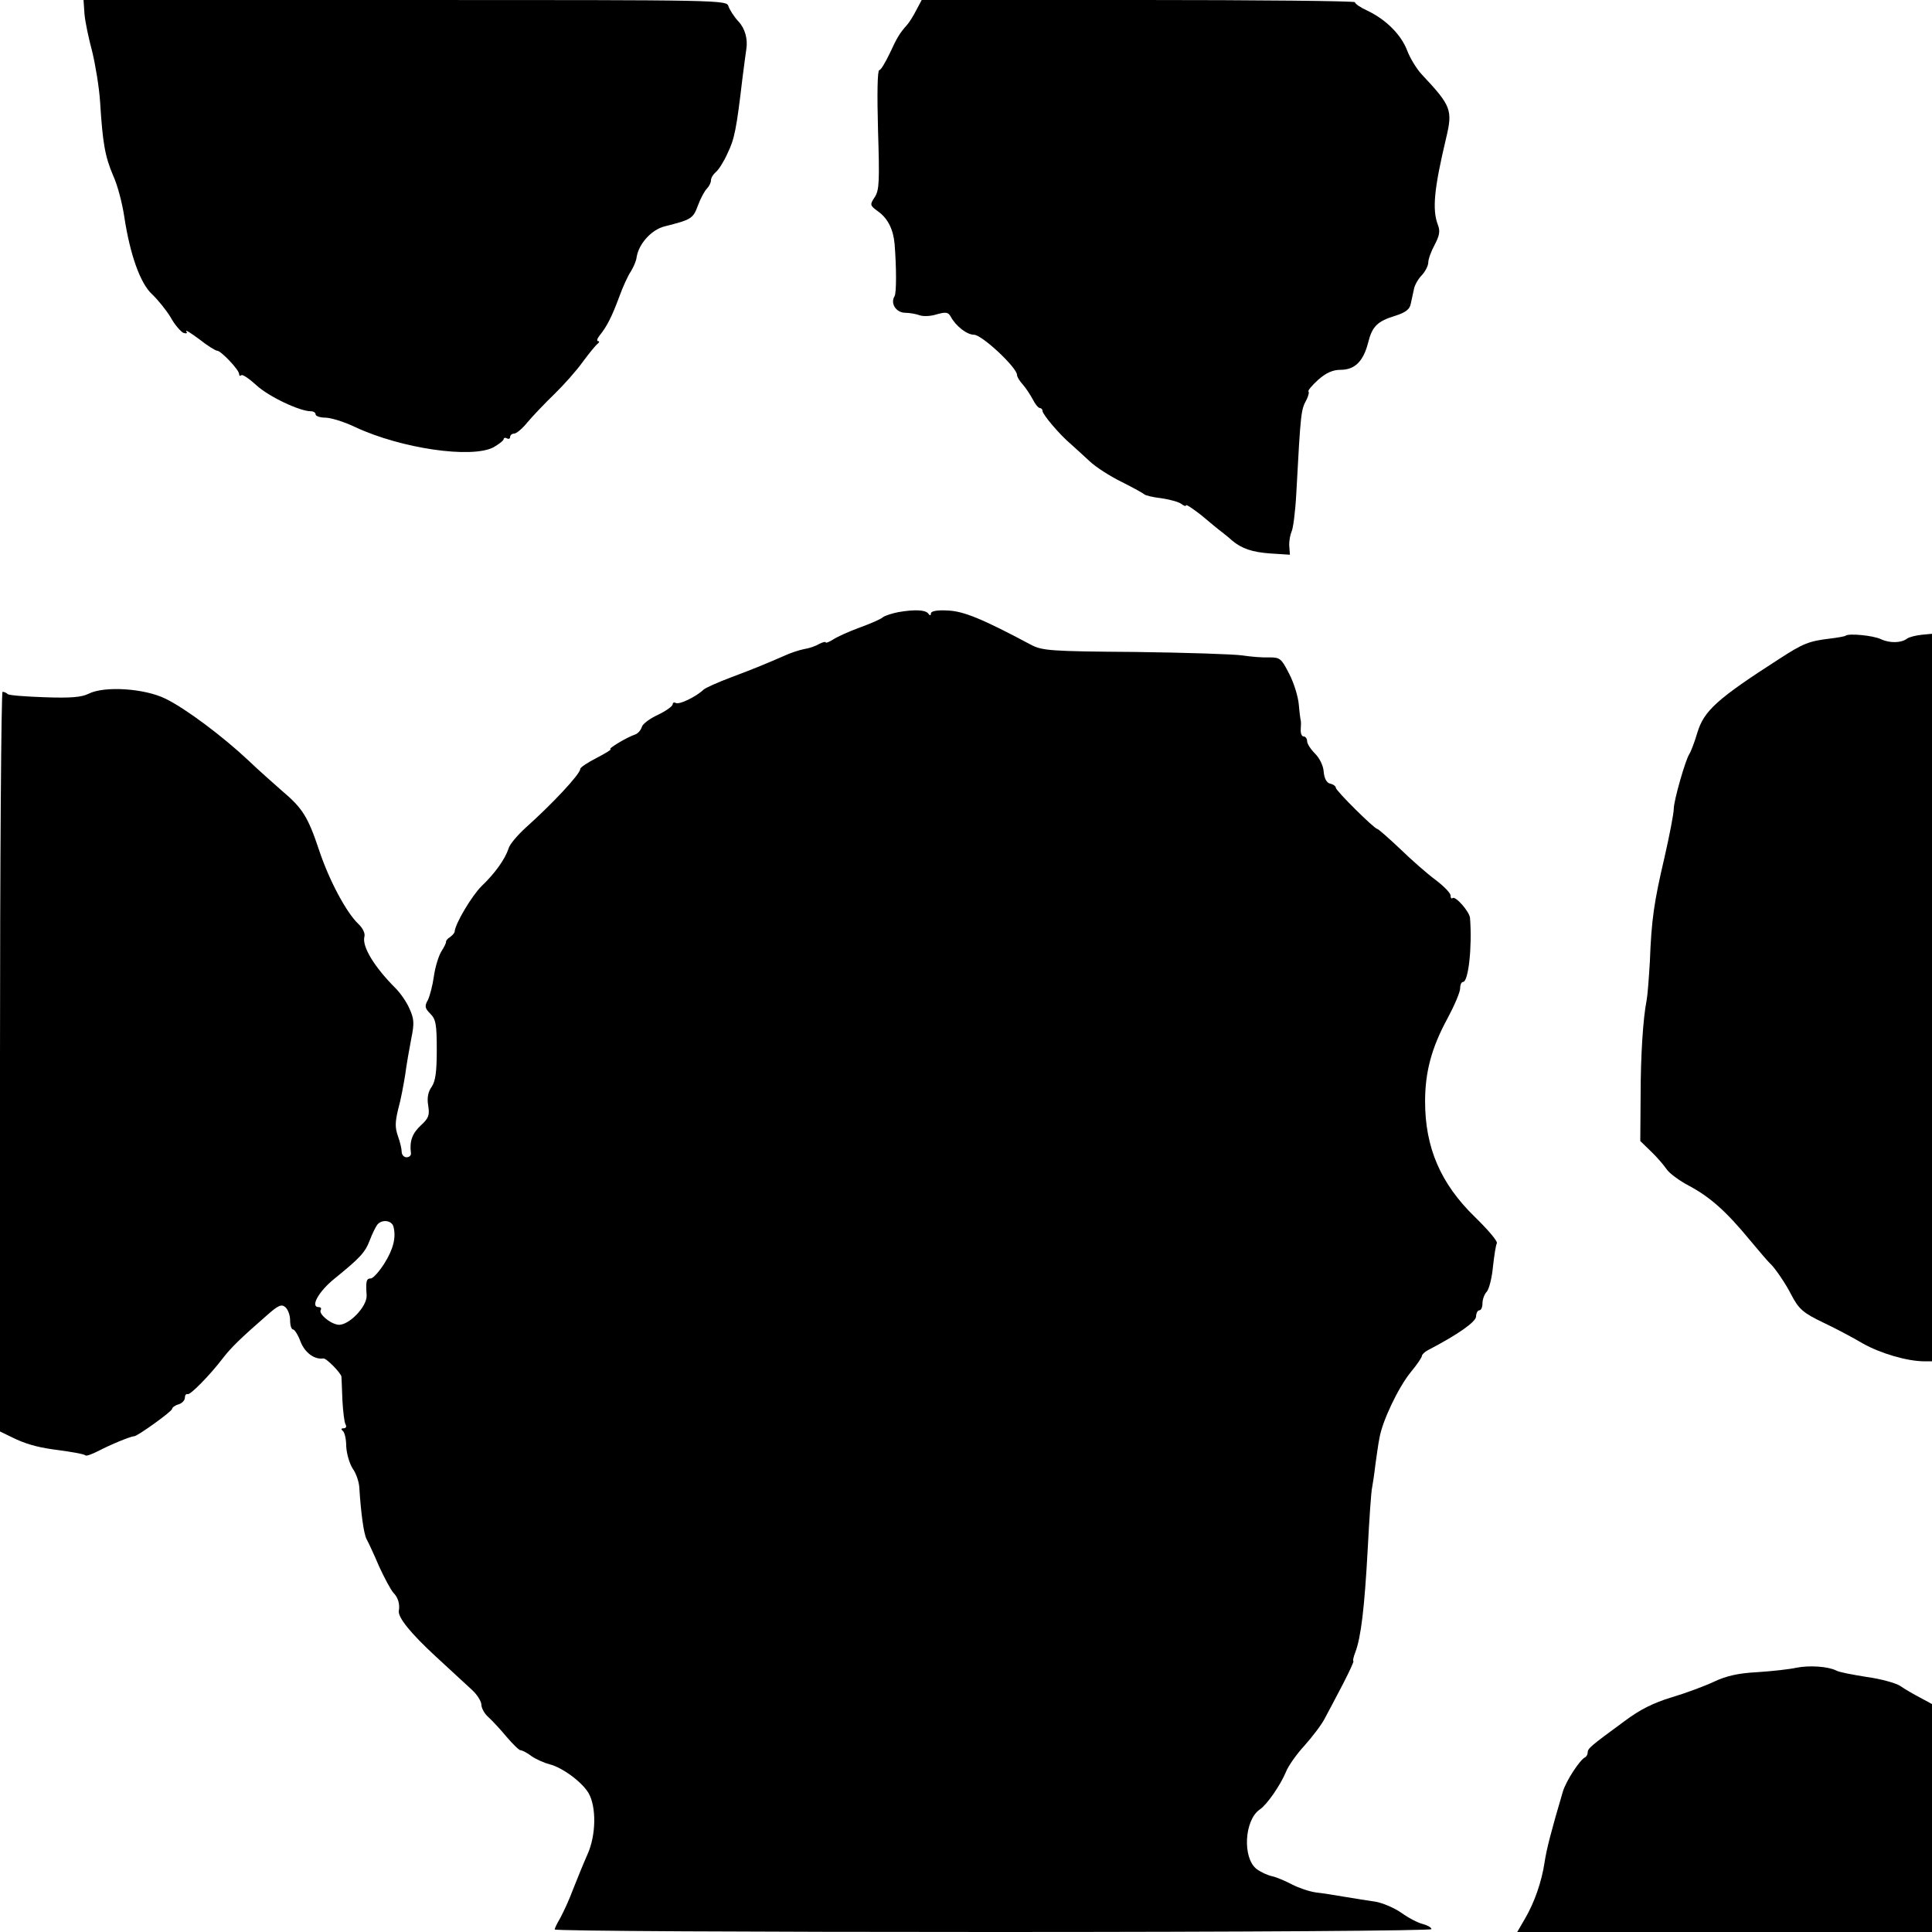
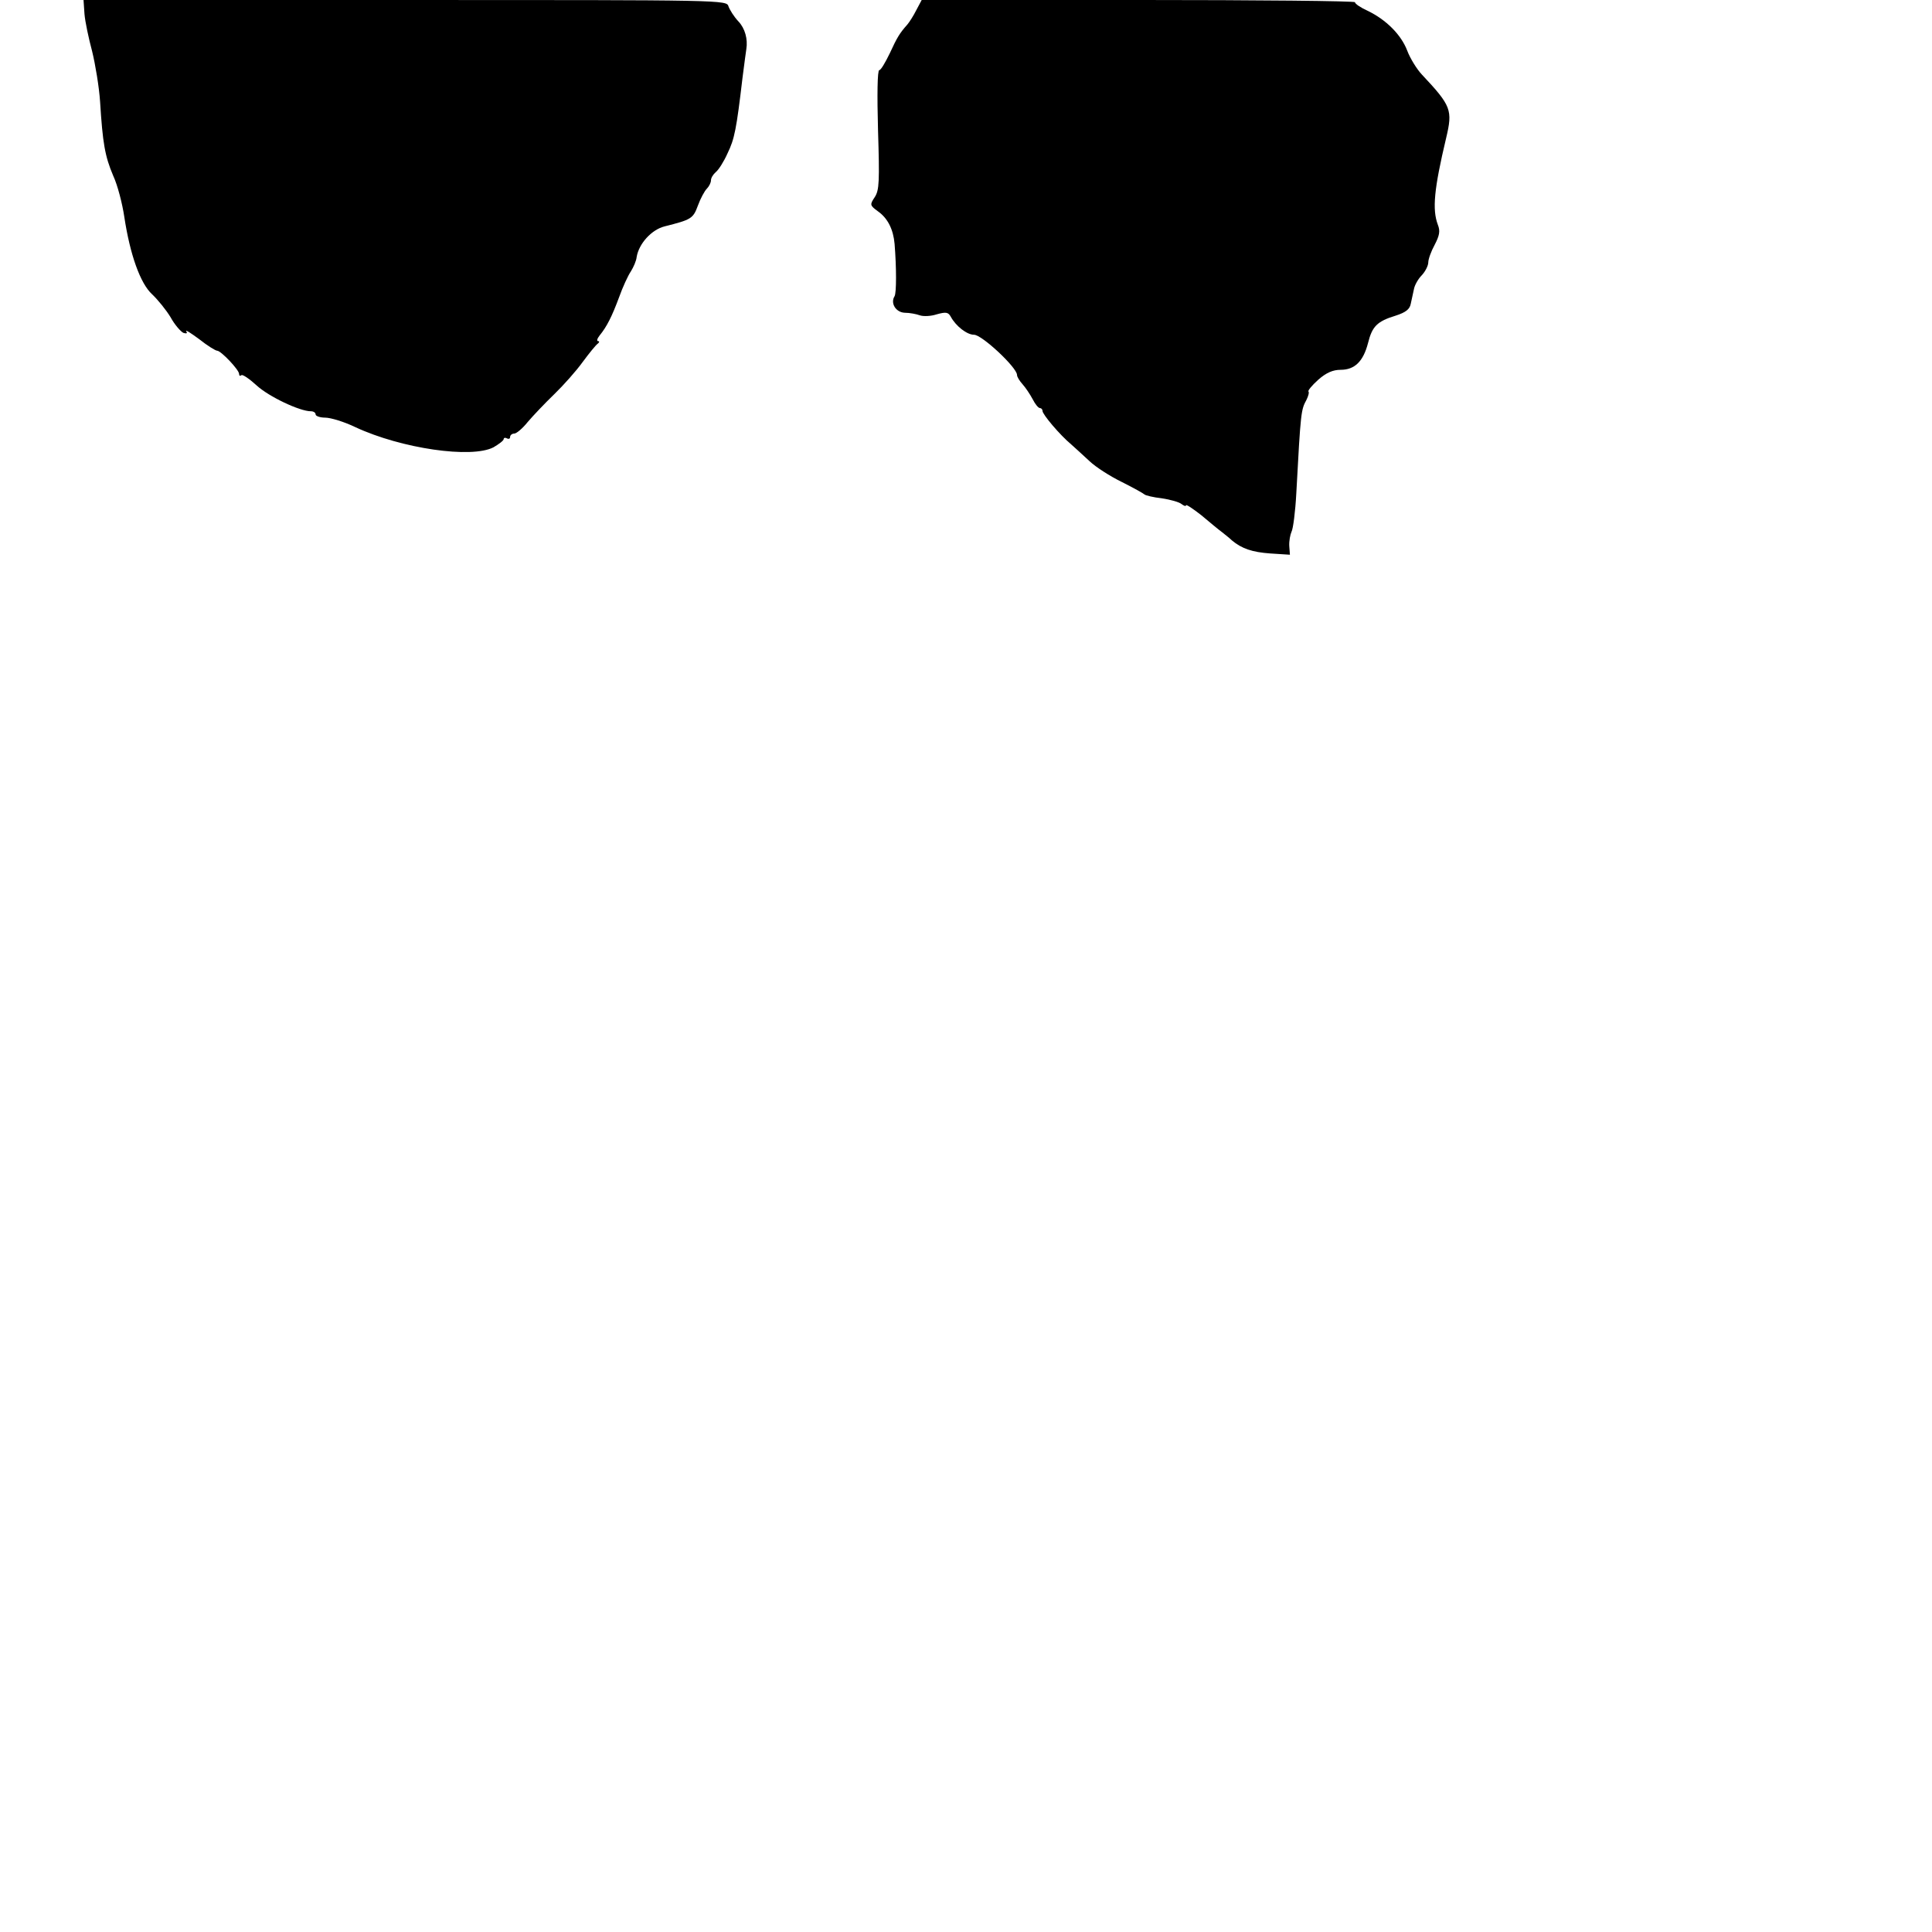
<svg xmlns="http://www.w3.org/2000/svg" version="1.0" width="606pt" height="606pt" viewBox="0 0 606 606" preserveAspectRatio="xMidYMid meet">
  <g transform="translate(0,606) scale(0.1,-0.1)" fill="#000000" stroke="none">
    <path d="M265 6016 c2 -24 13 -76 24 -117 10 -41 22 -112 25 -159 8 -128 15 -170 41 -231 14 -30 29 -89 35 -130 18 -118 50 -208 87 -242 18 -17 44 -49 58 -72 13 -24 32 -45 40 -49 10 -3 14 -2 9 5 -3 6 15 -6 41 -25 25 -20 51 -36 56 -36 12 0 69 -60 69 -73 0 -6 3 -7 7 -4 3 4 25 -11 48 -32 38 -35 135 -81 170 -81 8 0 15 -4 15 -10 0 -5 14 -10 30 -10 17 0 60 -13 95 -30 144 -67 364 -99 433 -63 17 10 32 21 32 26 0 4 5 5 10 2 6 -3 10 -1 10 4 0 6 6 11 13 11 7 0 26 16 42 36 17 20 54 59 83 87 29 28 70 74 90 102 20 27 41 53 47 57 5 4 6 8 1 8 -5 0 -3 8 5 18 22 27 38 58 61 120 11 31 28 68 37 81 8 13 17 33 18 45 7 42 47 86 88 96 83 21 89 24 104 65 8 22 21 46 28 53 7 7 13 19 13 26 0 8 7 19 15 26 9 7 26 34 37 59 22 45 28 76 47 237 6 45 11 86 12 90 5 31 -4 65 -25 87 -14 15 -27 36 -31 47 -6 20 -10 20 -1015 20 l-1008 0 3 -44z" />
    <path d="M2874 6028 c-9 -18 -22 -38 -28 -45 -24 -27 -32 -40 -55 -90 -14 -29 -28 -53 -33 -53 -6 0 -7 -78 -4 -187 5 -162 4 -189 -10 -211 -16 -24 -16 -26 10 -45 31 -22 48 -57 52 -102 6 -75 6 -153 0 -164 -14 -22 4 -51 32 -52 15 0 36 -4 47 -8 11 -4 35 -3 53 3 29 8 36 7 44 -7 16 -30 51 -57 73 -57 25 0 135 -103 135 -126 0 -6 8 -19 18 -30 9 -10 23 -31 31 -46 8 -16 18 -28 23 -28 4 0 8 -4 8 -9 0 -11 55 -76 90 -105 13 -12 39 -35 58 -53 19 -18 64 -47 101 -65 36 -18 68 -36 71 -39 3 -3 27 -9 54 -12 27 -4 55 -12 62 -18 8 -6 14 -8 14 -4 0 4 21 -10 48 -31 26 -22 55 -46 66 -54 10 -8 24 -19 30 -25 31 -26 64 -37 120 -41 l62 -4 -2 27 c-1 16 3 36 7 45 5 9 12 63 15 120 14 261 15 262 32 294 6 12 9 24 6 26 -2 3 11 19 31 37 25 22 46 31 70 31 44 0 71 26 86 84 13 52 28 68 87 86 31 10 44 20 47 37 3 13 7 33 10 46 2 12 13 32 25 44 11 12 20 30 20 40 0 10 9 35 20 55 15 29 18 43 10 63 -18 48 -12 112 26 272 21 88 16 101 -76 199 -16 17 -37 51 -46 75 -19 50 -66 97 -124 125 -22 10 -40 22 -40 27 0 4 -306 7 -680 7 l-679 0 -17 -32z" />
-     <path d="M2818 4140 c-20 -4 -43 -11 -50 -17 -7 -6 -40 -20 -73 -32 -33 -12 -70 -29 -82 -37 -13 -8 -23 -12 -23 -9 0 3 -9 1 -21 -5 -11 -7 -33 -14 -47 -16 -15 -3 -43 -12 -62 -21 -53 -23 -88 -38 -168 -68 -40 -15 -78 -32 -85 -38 -24 -23 -77 -48 -87 -42 -6 3 -10 1 -10 -4 0 -6 -21 -21 -46 -33 -26 -12 -49 -29 -51 -39 -3 -9 -12 -20 -21 -23 -25 -8 -88 -46 -77 -46 5 0 -14 -12 -43 -27 -29 -15 -52 -30 -52 -35 0 -16 -87 -109 -172 -185 -25 -23 -50 -52 -53 -65 -11 -33 -42 -77 -85 -118 -30 -30 -83 -118 -84 -143 -1 -4 -7 -11 -14 -16 -8 -5 -13 -11 -13 -15 1 -3 -6 -17 -15 -31 -8 -13 -19 -48 -23 -77 -4 -29 -13 -63 -19 -75 -11 -19 -9 -26 8 -43 17 -17 20 -33 20 -113 0 -69 -4 -98 -16 -116 -11 -15 -15 -34 -11 -58 5 -31 2 -40 -23 -63 -27 -25 -36 -50 -31 -87 1 -7 -5 -13 -14 -13 -8 0 -15 8 -15 17 0 9 -5 31 -12 50 -9 26 -9 43 1 84 8 28 17 77 22 108 4 31 13 82 19 113 10 49 9 62 -6 95 -9 21 -29 49 -43 63 -67 67 -106 131 -98 162 3 10 -5 27 -19 40 -37 35 -91 135 -123 231 -35 105 -52 132 -116 186 -27 24 -75 66 -105 95 -82 77 -197 163 -260 194 -66 33 -193 41 -242 16 -22 -11 -56 -14 -138 -11 -60 2 -113 6 -116 10 -4 4 -11 7 -16 7 -4 0 -8 -522 -8 -1160 l0 -1160 37 -18 c40 -20 78 -31 128 -38 62 -8 99 -15 103 -19 3 -3 21 4 41 14 36 19 101 46 112 46 10 0 119 78 119 86 0 4 9 11 20 14 11 3 20 13 20 21 0 8 4 13 9 11 9 -2 70 60 111 114 25 32 53 60 138 134 35 31 45 35 57 25 8 -7 15 -25 15 -41 0 -16 4 -29 9 -29 5 0 16 -17 24 -39 14 -35 44 -56 71 -52 9 2 55 -45 57 -57 0 -4 2 -37 3 -73 2 -36 6 -71 10 -77 4 -7 1 -12 -6 -12 -8 0 -9 -3 -3 -8 6 -4 11 -26 11 -48 1 -23 10 -54 20 -70 11 -15 20 -42 21 -59 5 -80 14 -147 23 -163 5 -9 23 -47 39 -85 17 -37 37 -74 45 -83 14 -14 21 -35 17 -57 -3 -20 36 -69 115 -142 48 -44 100 -92 116 -107 15 -14 28 -35 28 -45 0 -11 10 -29 23 -40 12 -11 38 -39 57 -62 19 -22 38 -41 43 -41 5 0 21 -8 35 -19 15 -10 40 -21 56 -25 40 -10 101 -55 122 -90 25 -43 24 -132 -3 -192 -12 -27 -32 -76 -45 -109 -12 -33 -31 -73 -40 -90 -10 -17 -18 -33 -18 -37 0 -5 619 -8 1375 -8 799 0 1375 4 1375 9 0 5 -12 12 -27 16 -14 3 -45 19 -67 35 -23 16 -59 31 -81 35 -22 3 -65 10 -95 15 -30 5 -72 12 -92 14 -21 3 -54 14 -75 25 -21 11 -49 23 -63 26 -14 3 -36 13 -49 23 -44 35 -38 152 10 186 23 15 65 76 83 119 7 18 33 55 58 82 25 28 54 66 64 86 11 20 36 68 57 108 20 39 35 71 32 71 -2 0 0 12 6 27 18 47 29 140 39 323 5 96 11 184 14 195 2 11 7 43 10 70 4 28 9 66 13 85 9 53 59 158 98 206 19 23 35 46 35 51 0 4 9 13 19 18 94 49 151 89 151 106 0 10 5 19 10 19 6 0 10 10 10 22 0 12 6 29 14 37 7 9 16 44 19 79 4 35 9 67 12 72 4 6 -28 43 -69 83 -107 104 -156 217 -156 362 0 92 20 168 70 260 22 41 40 83 40 95 0 11 4 20 9 20 17 0 29 111 22 200 -1 20 -46 71 -55 63 -3 -3 -6 0 -6 8 0 8 -22 30 -47 49 -26 19 -76 63 -112 98 -36 34 -68 62 -71 62 -9 0 -130 120 -130 129 0 5 -8 11 -18 13 -11 3 -18 16 -20 37 -1 19 -13 43 -27 57 -14 14 -25 31 -25 39 0 8 -5 15 -11 15 -6 0 -10 10 -9 23 1 12 1 24 0 27 -1 3 -4 25 -6 49 -2 25 -15 68 -30 97 -25 49 -29 52 -63 52 -20 -1 -57 2 -83 6 -25 4 -177 9 -336 11 -270 2 -293 4 -329 23 -150 80 -210 105 -260 107 -34 2 -53 -2 -53 -9 0 -7 -3 -8 -8 -1 -8 12 -42 14 -94 5z m-1584 -1927 c9 -34 0 -71 -29 -117 -16 -25 -35 -46 -42 -46 -14 0 -16 -9 -13 -53 2 -36 -59 -98 -91 -92 -27 5 -60 35 -53 46 3 5 0 9 -6 9 -28 0 -1 49 50 90 80 65 95 81 110 120 7 19 18 41 23 48 14 18 45 15 51 -5z" />
-     <path d="M5789 4066 c-2 -2 -24 -6 -49 -9 -66 -8 -84 -15 -158 -63 -196 -126 -237 -163 -258 -232 -9 -31 -21 -61 -25 -67 -12 -17 -49 -146 -49 -172 0 -14 -13 -82 -29 -152 -33 -141 -41 -195 -46 -328 -3 -50 -7 -104 -10 -120 -11 -55 -19 -170 -19 -305 l-1 -137 34 -33 c19 -18 40 -43 49 -56 8 -12 40 -36 71 -52 65 -35 115 -79 190 -170 30 -36 59 -70 65 -75 14 -13 48 -63 64 -95 24 -46 37 -58 102 -89 36 -17 91 -46 123 -65 55 -31 139 -56 194 -56 l23 0 0 1141 0 1141 -32 -3 c-18 -2 -39 -7 -46 -12 -18 -14 -54 -15 -82 -2 -25 12 -102 19 -111 11z" />
-     <path d="M5635 829 c-22 -5 -77 -11 -123 -14 -60 -3 -98 -12 -136 -30 -30 -14 -89 -36 -133 -49 -56 -17 -99 -38 -148 -75 -105 -77 -115 -85 -115 -98 0 -6 -4 -13 -8 -15 -16 -7 -60 -74 -70 -108 -36 -122 -51 -180 -57 -220 -9 -62 -32 -127 -61 -177 l-25 -43 651 0 650 0 0 358 0 357 -37 20 c-21 11 -49 27 -63 37 -14 9 -61 22 -105 28 -44 7 -87 15 -95 20 -26 13 -84 17 -125 9z" />
  </g>
</svg>